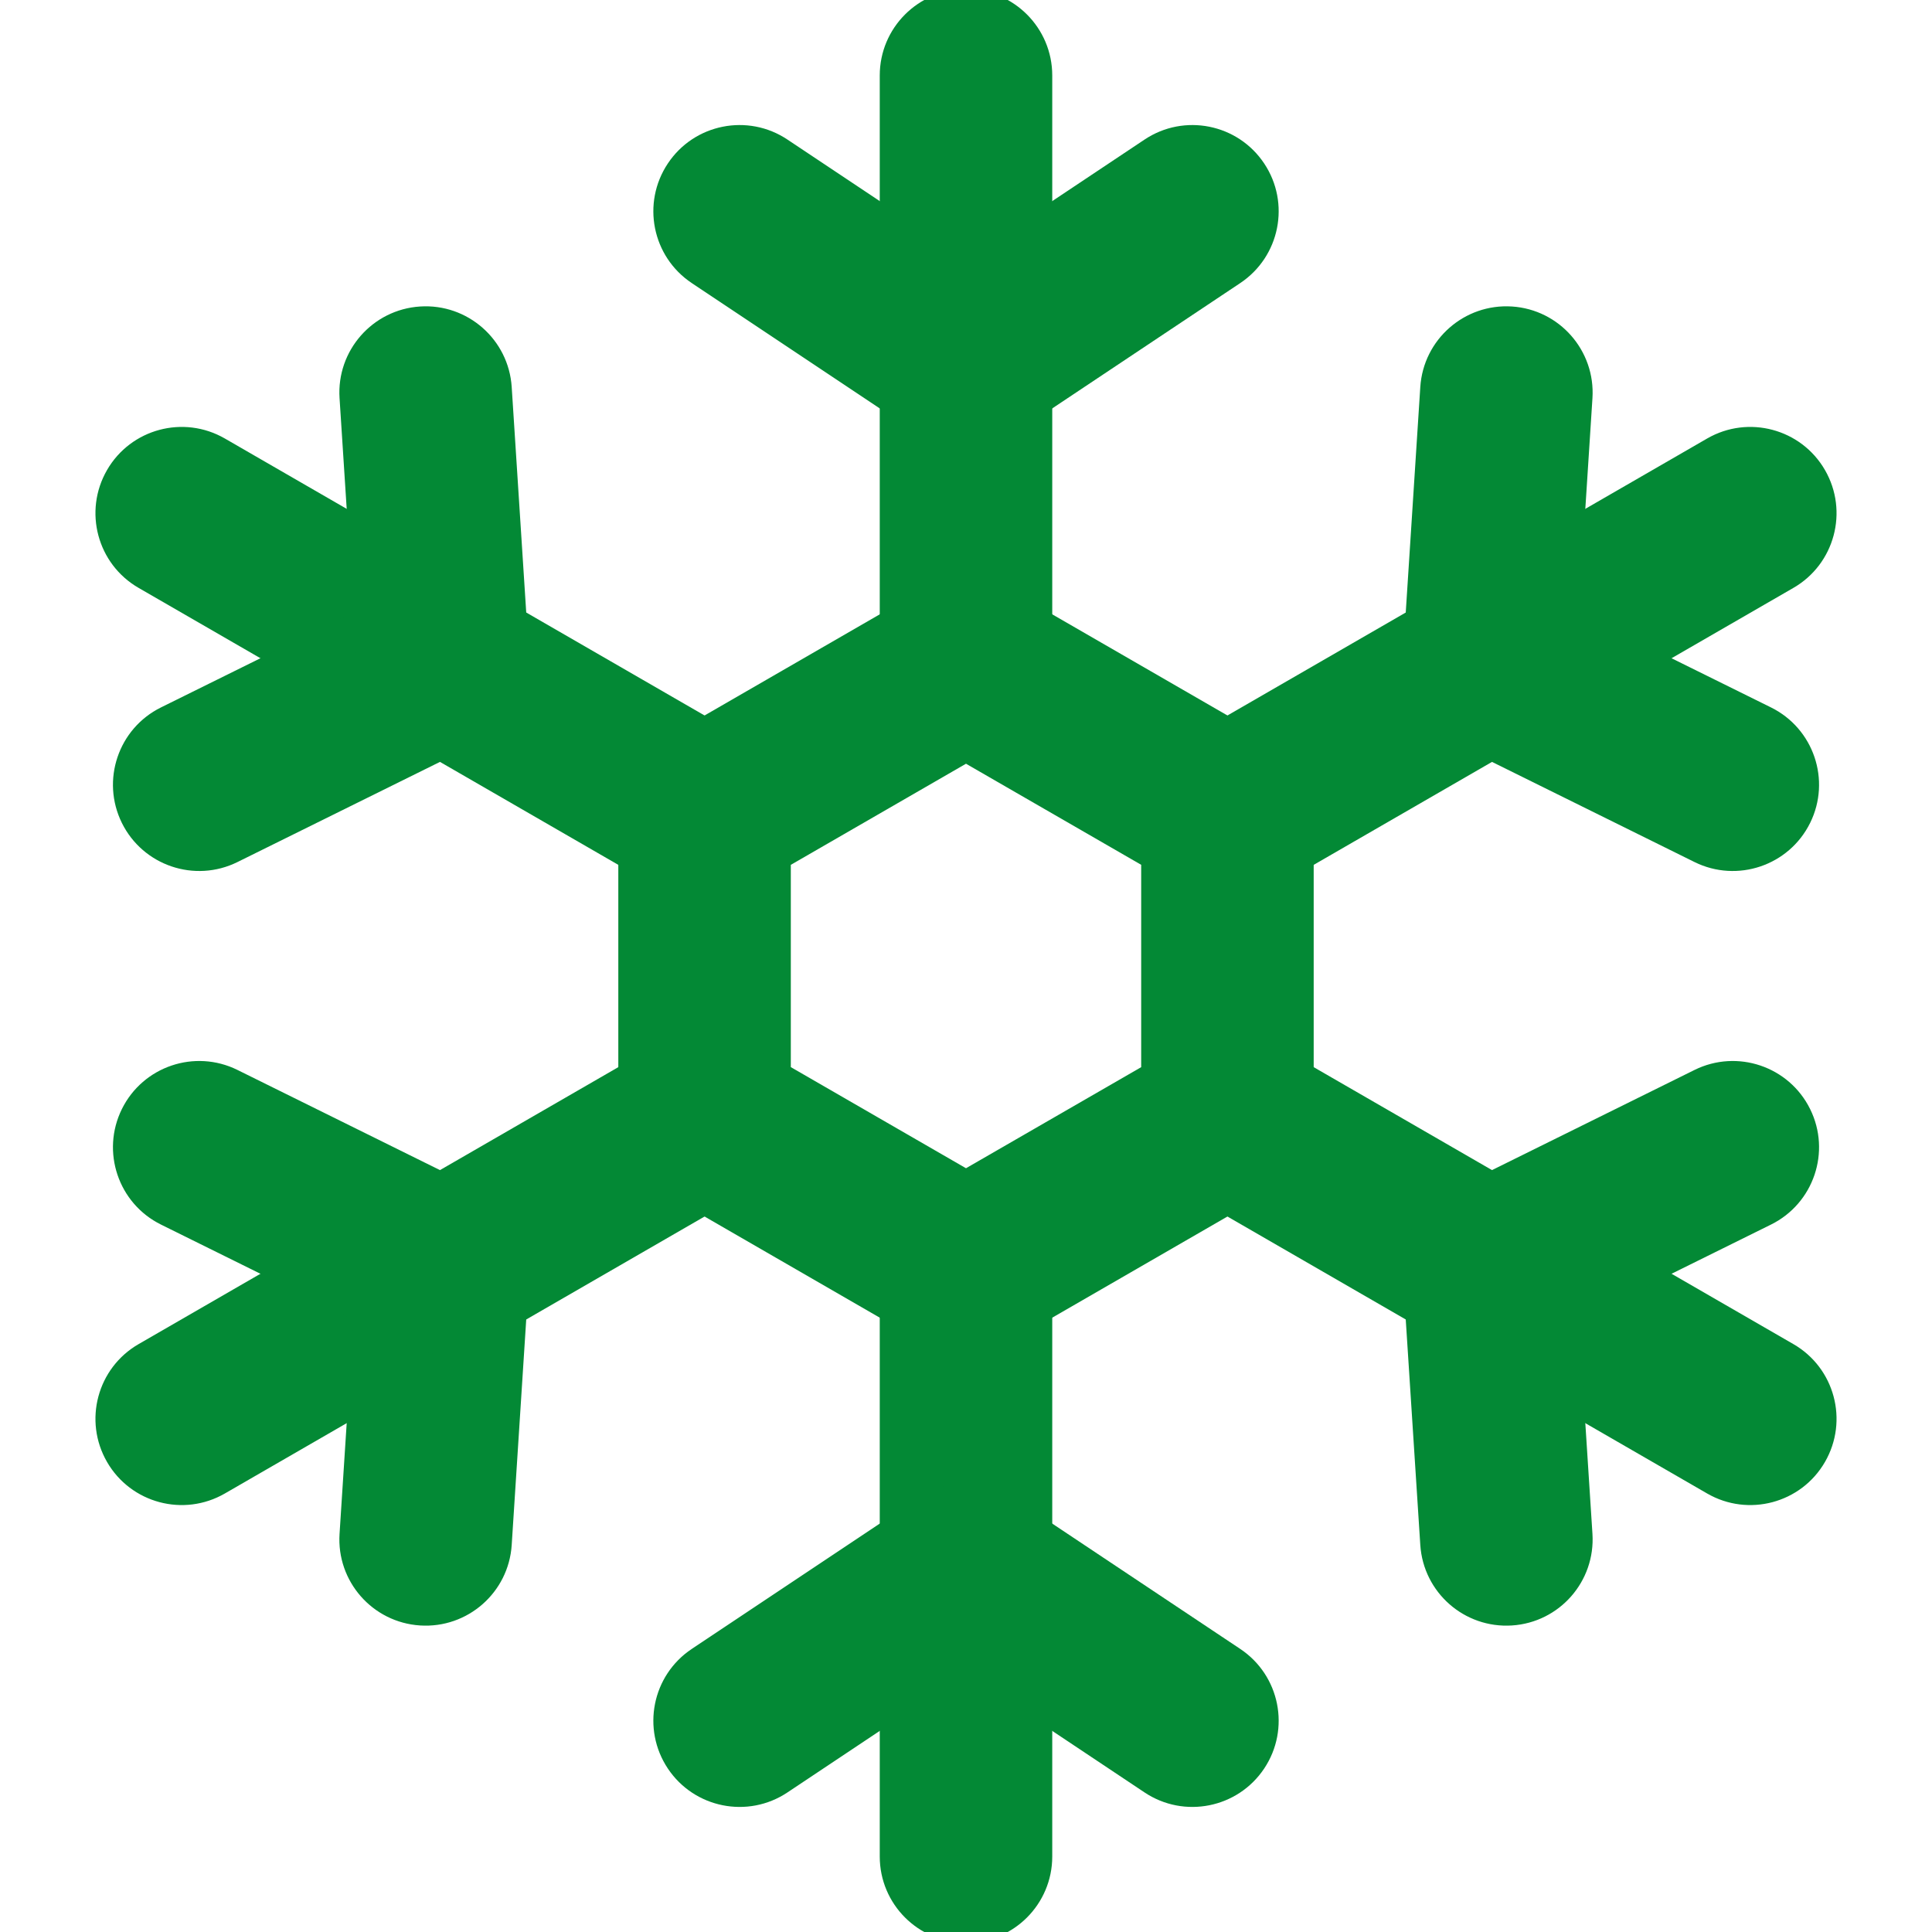
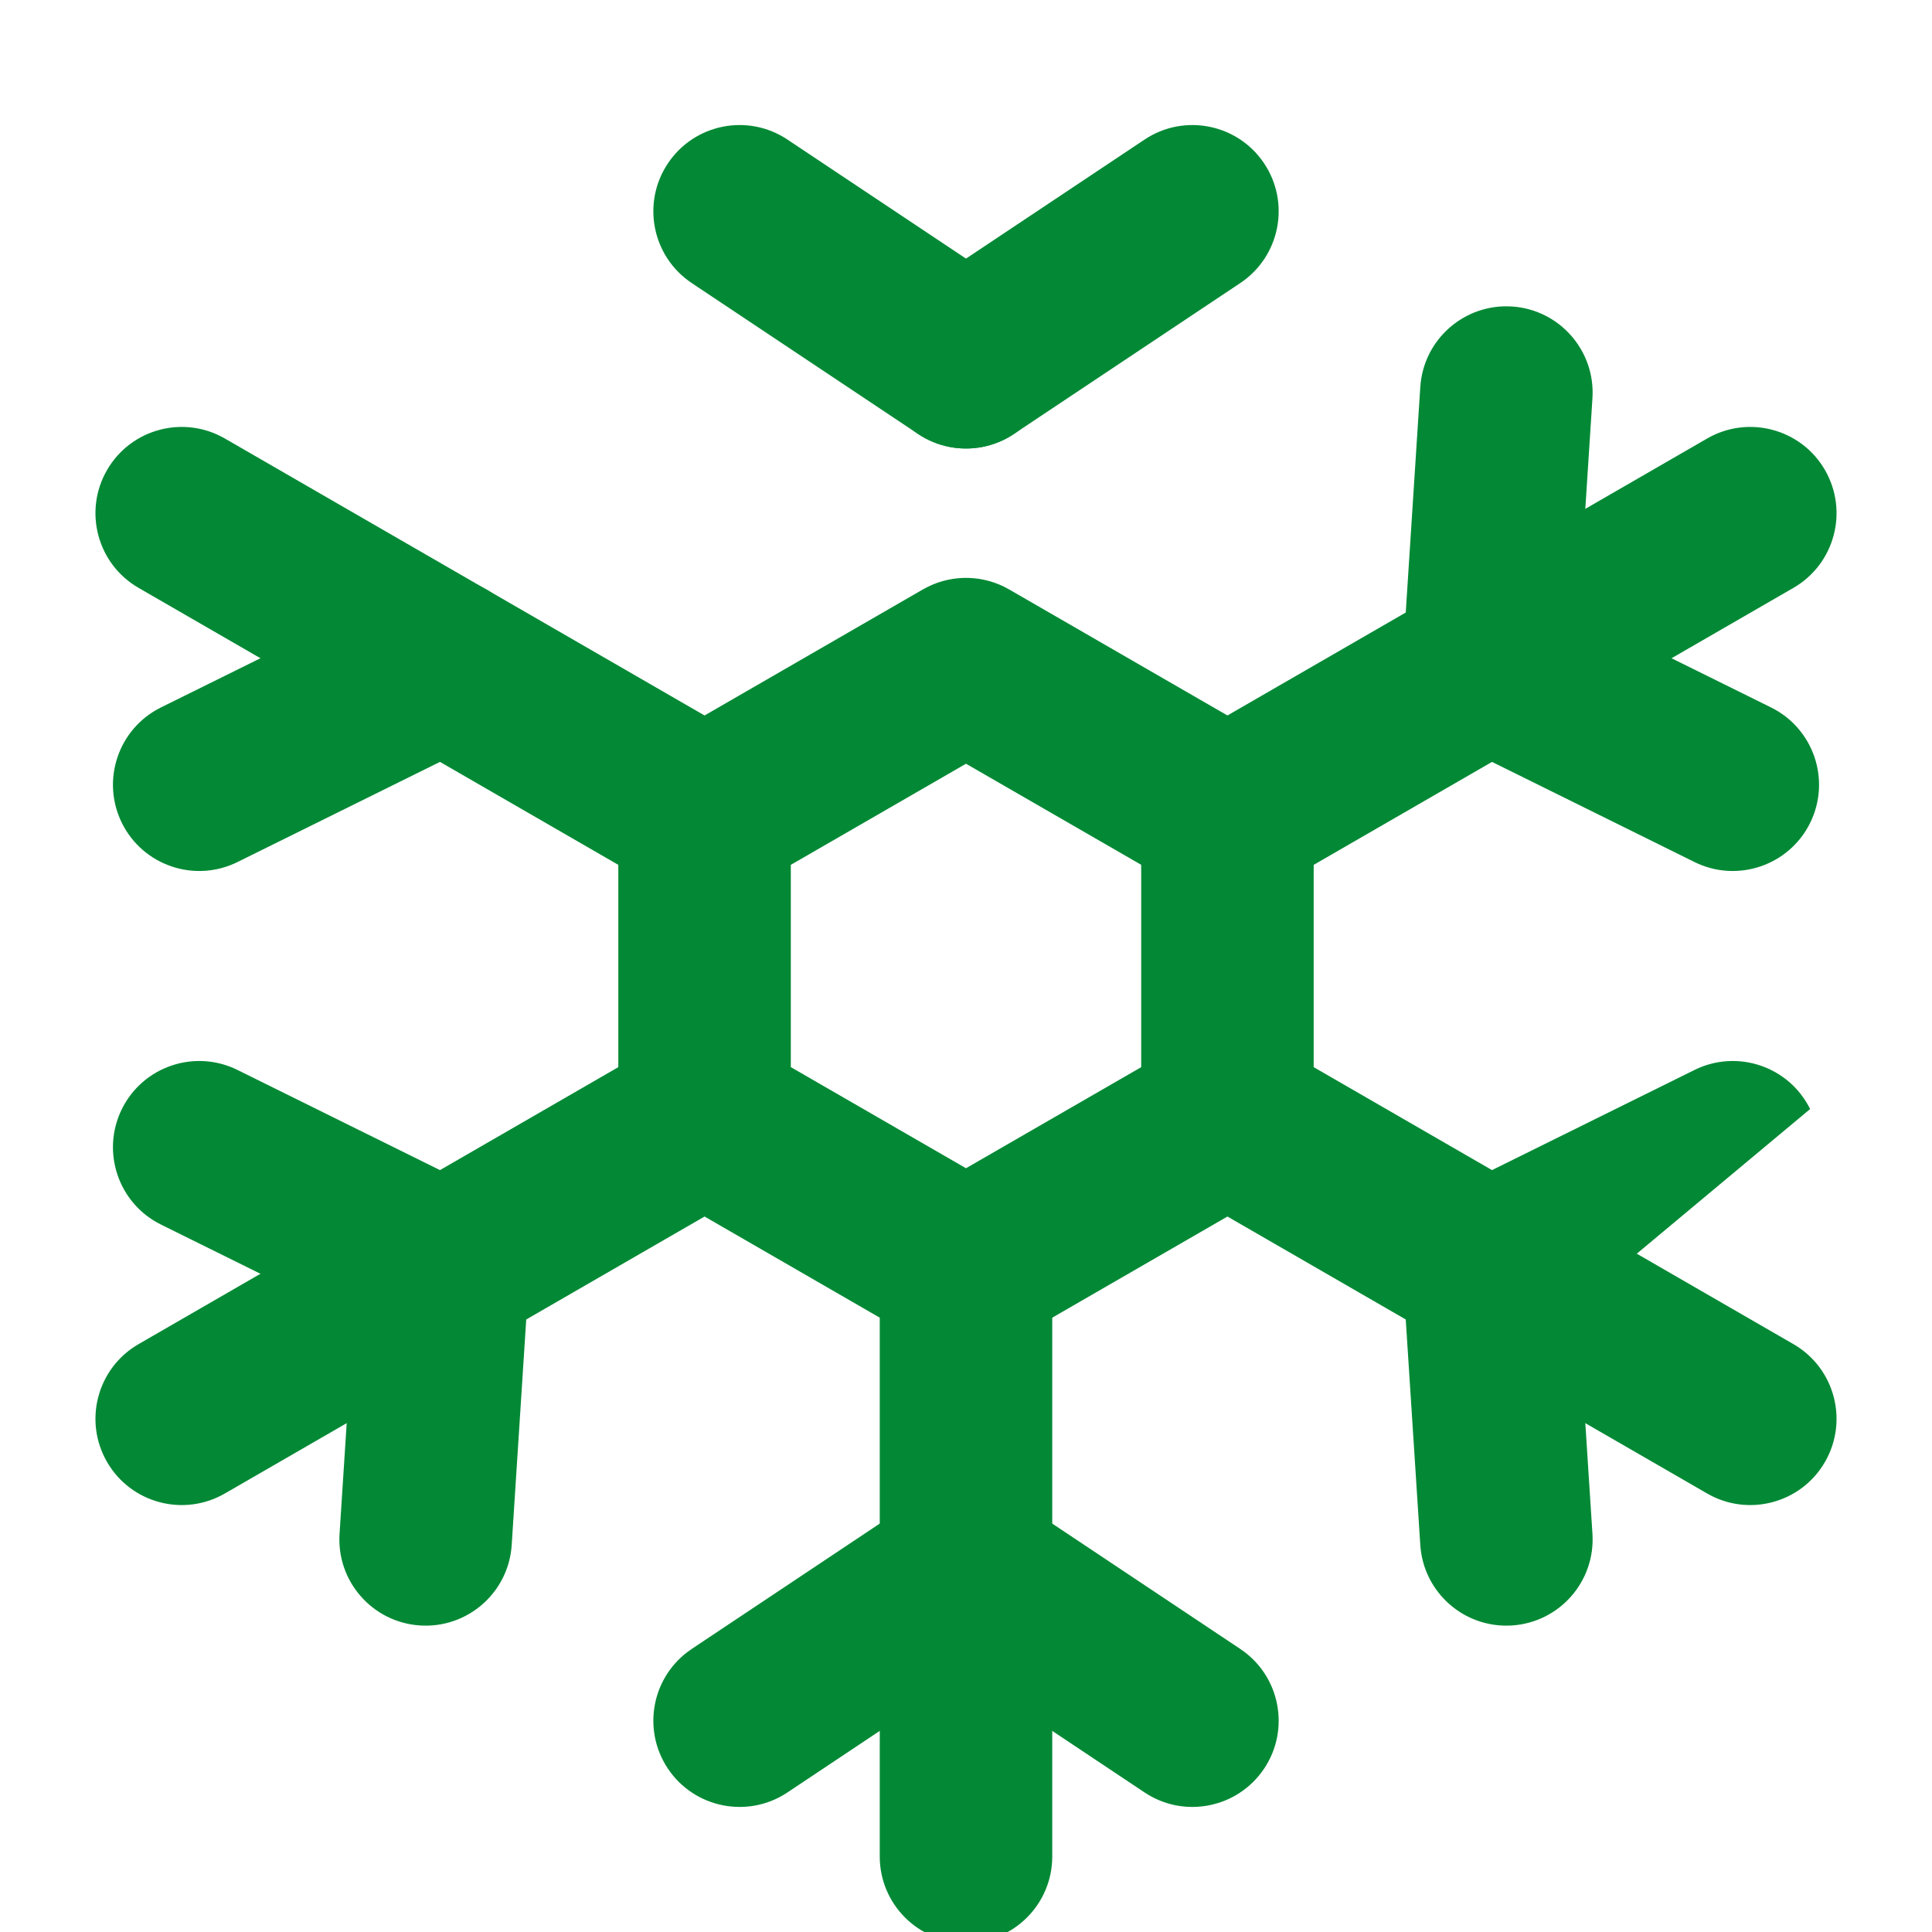
<svg xmlns="http://www.w3.org/2000/svg" width="56" height="56" viewBox="0 0 56 56" fill="none">
  <g clip-path="url(#clip0_1846_23210)">
    <path d="M26.897 17.007C27.642 16.64 28.525 16.666 29.25 17.085L36.828 21.46C37.601 21.907 38.078 22.732 38.078 23.625V32.375C38.078 33.268 37.601 34.093 36.828 34.54L29.25 38.915C28.477 39.362 27.524 39.361 26.75 38.915L19.172 34.54C18.399 34.093 17.922 33.268 17.922 32.375V23.625C17.922 22.732 18.399 21.907 19.172 21.46L26.75 17.085L26.897 17.007ZM22.922 25.068V30.931L28 33.862L33.078 30.932V25.067L28 22.137L22.922 25.068Z" fill="#038935" />
-     <path d="M25.5 19.25V2.188C25.5 0.807 26.619 -0.312 28 -0.312C29.381 -0.312 30.5 0.807 30.5 2.188V19.25C30.5 20.631 29.381 21.75 28 21.75C26.619 21.75 25.5 20.631 25.5 19.25Z" fill="#038935" />
    <path d="M19.358 4.738C20.123 3.589 21.676 3.279 22.824 4.045L29.387 8.42C30.536 9.186 30.846 10.738 30.08 11.887C29.314 13.036 27.762 13.346 26.613 12.58L20.051 8.205C18.902 7.439 18.592 5.887 19.358 4.738Z" fill="#038935" />
    <path d="M33.176 4.045C34.325 3.279 35.877 3.589 36.643 4.738C37.409 5.887 37.098 7.439 35.949 8.205L29.387 12.58C28.238 13.346 26.686 13.036 25.92 11.887C25.154 10.738 25.465 9.186 26.613 8.42L33.176 4.045Z" fill="#038935" />
    <path d="M25.5 53.812V36.75C25.5 35.369 26.619 34.25 28 34.25C29.381 34.25 30.5 35.369 30.5 36.75V53.812C30.5 55.193 29.381 56.312 28 56.312C26.619 56.312 25.5 55.193 25.5 53.812Z" fill="#038935" />
    <path d="M25.92 44.113C26.686 42.964 28.238 42.654 29.387 43.42L35.949 47.795C37.098 48.561 37.409 50.113 36.643 51.262C35.877 52.41 34.325 52.721 33.176 51.955L26.613 47.58C25.465 46.814 25.154 45.262 25.92 44.113Z" fill="#038935" />
    <path d="M26.613 43.42C27.762 42.654 29.314 42.964 30.08 44.113C30.846 45.262 30.536 46.814 29.387 47.58L22.824 51.955C21.676 52.721 20.123 52.41 19.358 51.262C18.592 50.113 18.902 48.561 20.051 47.795L26.613 43.42Z" fill="#038935" />
    <path d="M49.483 12.71C50.678 12.02 52.208 12.429 52.898 13.625C53.588 14.821 53.179 16.35 51.983 17.04L36.828 25.79C35.632 26.48 34.103 26.071 33.413 24.875C32.722 23.679 33.132 22.15 34.328 21.46L49.483 12.71Z" fill="#038935" />
    <path d="M43.825 8.884C45.202 8.973 46.246 10.163 46.158 11.54L45.651 19.411C45.562 20.789 44.372 21.833 42.995 21.744C41.617 21.655 40.572 20.467 40.66 19.089L41.168 11.218C41.257 9.84 42.447 8.795 43.825 8.884Z" fill="#038935" />
    <path d="M40.914 18.142C41.526 16.904 43.026 16.397 44.264 17.009L51.333 20.505C52.571 21.117 53.079 22.616 52.467 23.854C51.855 25.091 50.355 25.599 49.117 24.987L42.047 21.491C40.81 20.879 40.302 19.379 40.914 18.142Z" fill="#038935" />
    <path d="M3.102 13.625C3.792 12.429 5.321 12.02 6.517 12.71L21.672 21.46C22.868 22.15 23.278 23.679 22.587 24.875C21.897 26.071 20.368 26.48 19.172 25.79L4.017 17.04C2.821 16.35 2.412 14.821 3.102 13.625Z" fill="#038935" />
    <path d="M11.736 17.009C12.974 16.397 14.474 16.904 15.086 18.142C15.698 19.379 15.19 20.879 13.952 21.491L6.883 24.987C5.645 25.599 4.145 25.091 3.533 23.854C2.922 22.616 3.429 21.117 4.666 20.505L11.736 17.009Z" fill="#038935" />
-     <path d="M12.176 8.884C13.553 8.795 14.743 9.84 14.832 11.218L15.339 19.089C15.428 20.467 14.383 21.655 13.006 21.744C11.628 21.833 10.439 20.789 10.35 19.411L9.842 11.54C9.753 10.162 10.798 8.973 12.176 8.884Z" fill="#038935" />
    <path d="M19.172 30.21C20.368 29.52 21.897 29.929 22.587 31.125C23.278 32.321 22.868 33.85 21.672 34.54L6.517 43.29C5.321 43.98 3.792 43.571 3.102 42.375C2.412 41.179 2.821 39.65 4.017 38.96L19.172 30.21Z" fill="#038935" />
    <path d="M13.006 34.255C14.383 34.344 15.428 35.533 15.339 36.911L14.832 44.782C14.743 46.16 13.553 47.204 12.176 47.115C10.798 47.026 9.753 45.838 9.842 44.46L10.35 36.589C10.438 35.211 11.628 34.166 13.006 34.255Z" fill="#038935" />
    <path d="M3.533 32.146C4.145 30.908 5.645 30.401 6.883 31.013L13.952 34.509C15.19 35.121 15.698 36.62 15.086 37.858C14.474 39.095 12.974 39.603 11.737 38.992L4.666 35.495C3.429 34.883 2.922 33.383 3.533 32.146Z" fill="#038935" />
    <path d="M33.413 31.125C34.103 29.929 35.632 29.52 36.828 30.21L51.983 38.96C53.179 39.65 53.588 41.179 52.898 42.375C52.208 43.571 50.678 43.98 49.483 43.29L34.328 34.54C33.132 33.85 32.722 32.321 33.413 31.125Z" fill="#038935" />
-     <path d="M49.117 31.013C50.355 30.401 51.855 30.908 52.467 32.146C53.079 33.383 52.571 34.883 51.333 35.495L44.264 38.992C43.026 39.603 41.526 39.095 40.914 37.858C40.303 36.62 40.81 35.121 42.047 34.509L49.117 31.013Z" fill="#038935" />
+     <path d="M49.117 31.013C50.355 30.401 51.855 30.908 52.467 32.146L44.264 38.992C43.026 39.603 41.526 39.095 40.914 37.858C40.303 36.62 40.81 35.121 42.047 34.509L49.117 31.013Z" fill="#038935" />
    <path d="M42.995 34.255C44.372 34.166 45.562 35.211 45.651 36.589L46.158 44.46C46.246 45.838 45.202 47.026 43.825 47.115C42.447 47.204 41.258 46.16 41.168 44.782L40.66 36.911C40.572 35.533 41.617 34.344 42.995 34.255Z" fill="#038935" />
  </g>
  <defs>
    <clipPath id="clip0_1846_23210">
      <rect width="56" height="56" fill="white" />
    </clipPath>
  </defs>
</svg>